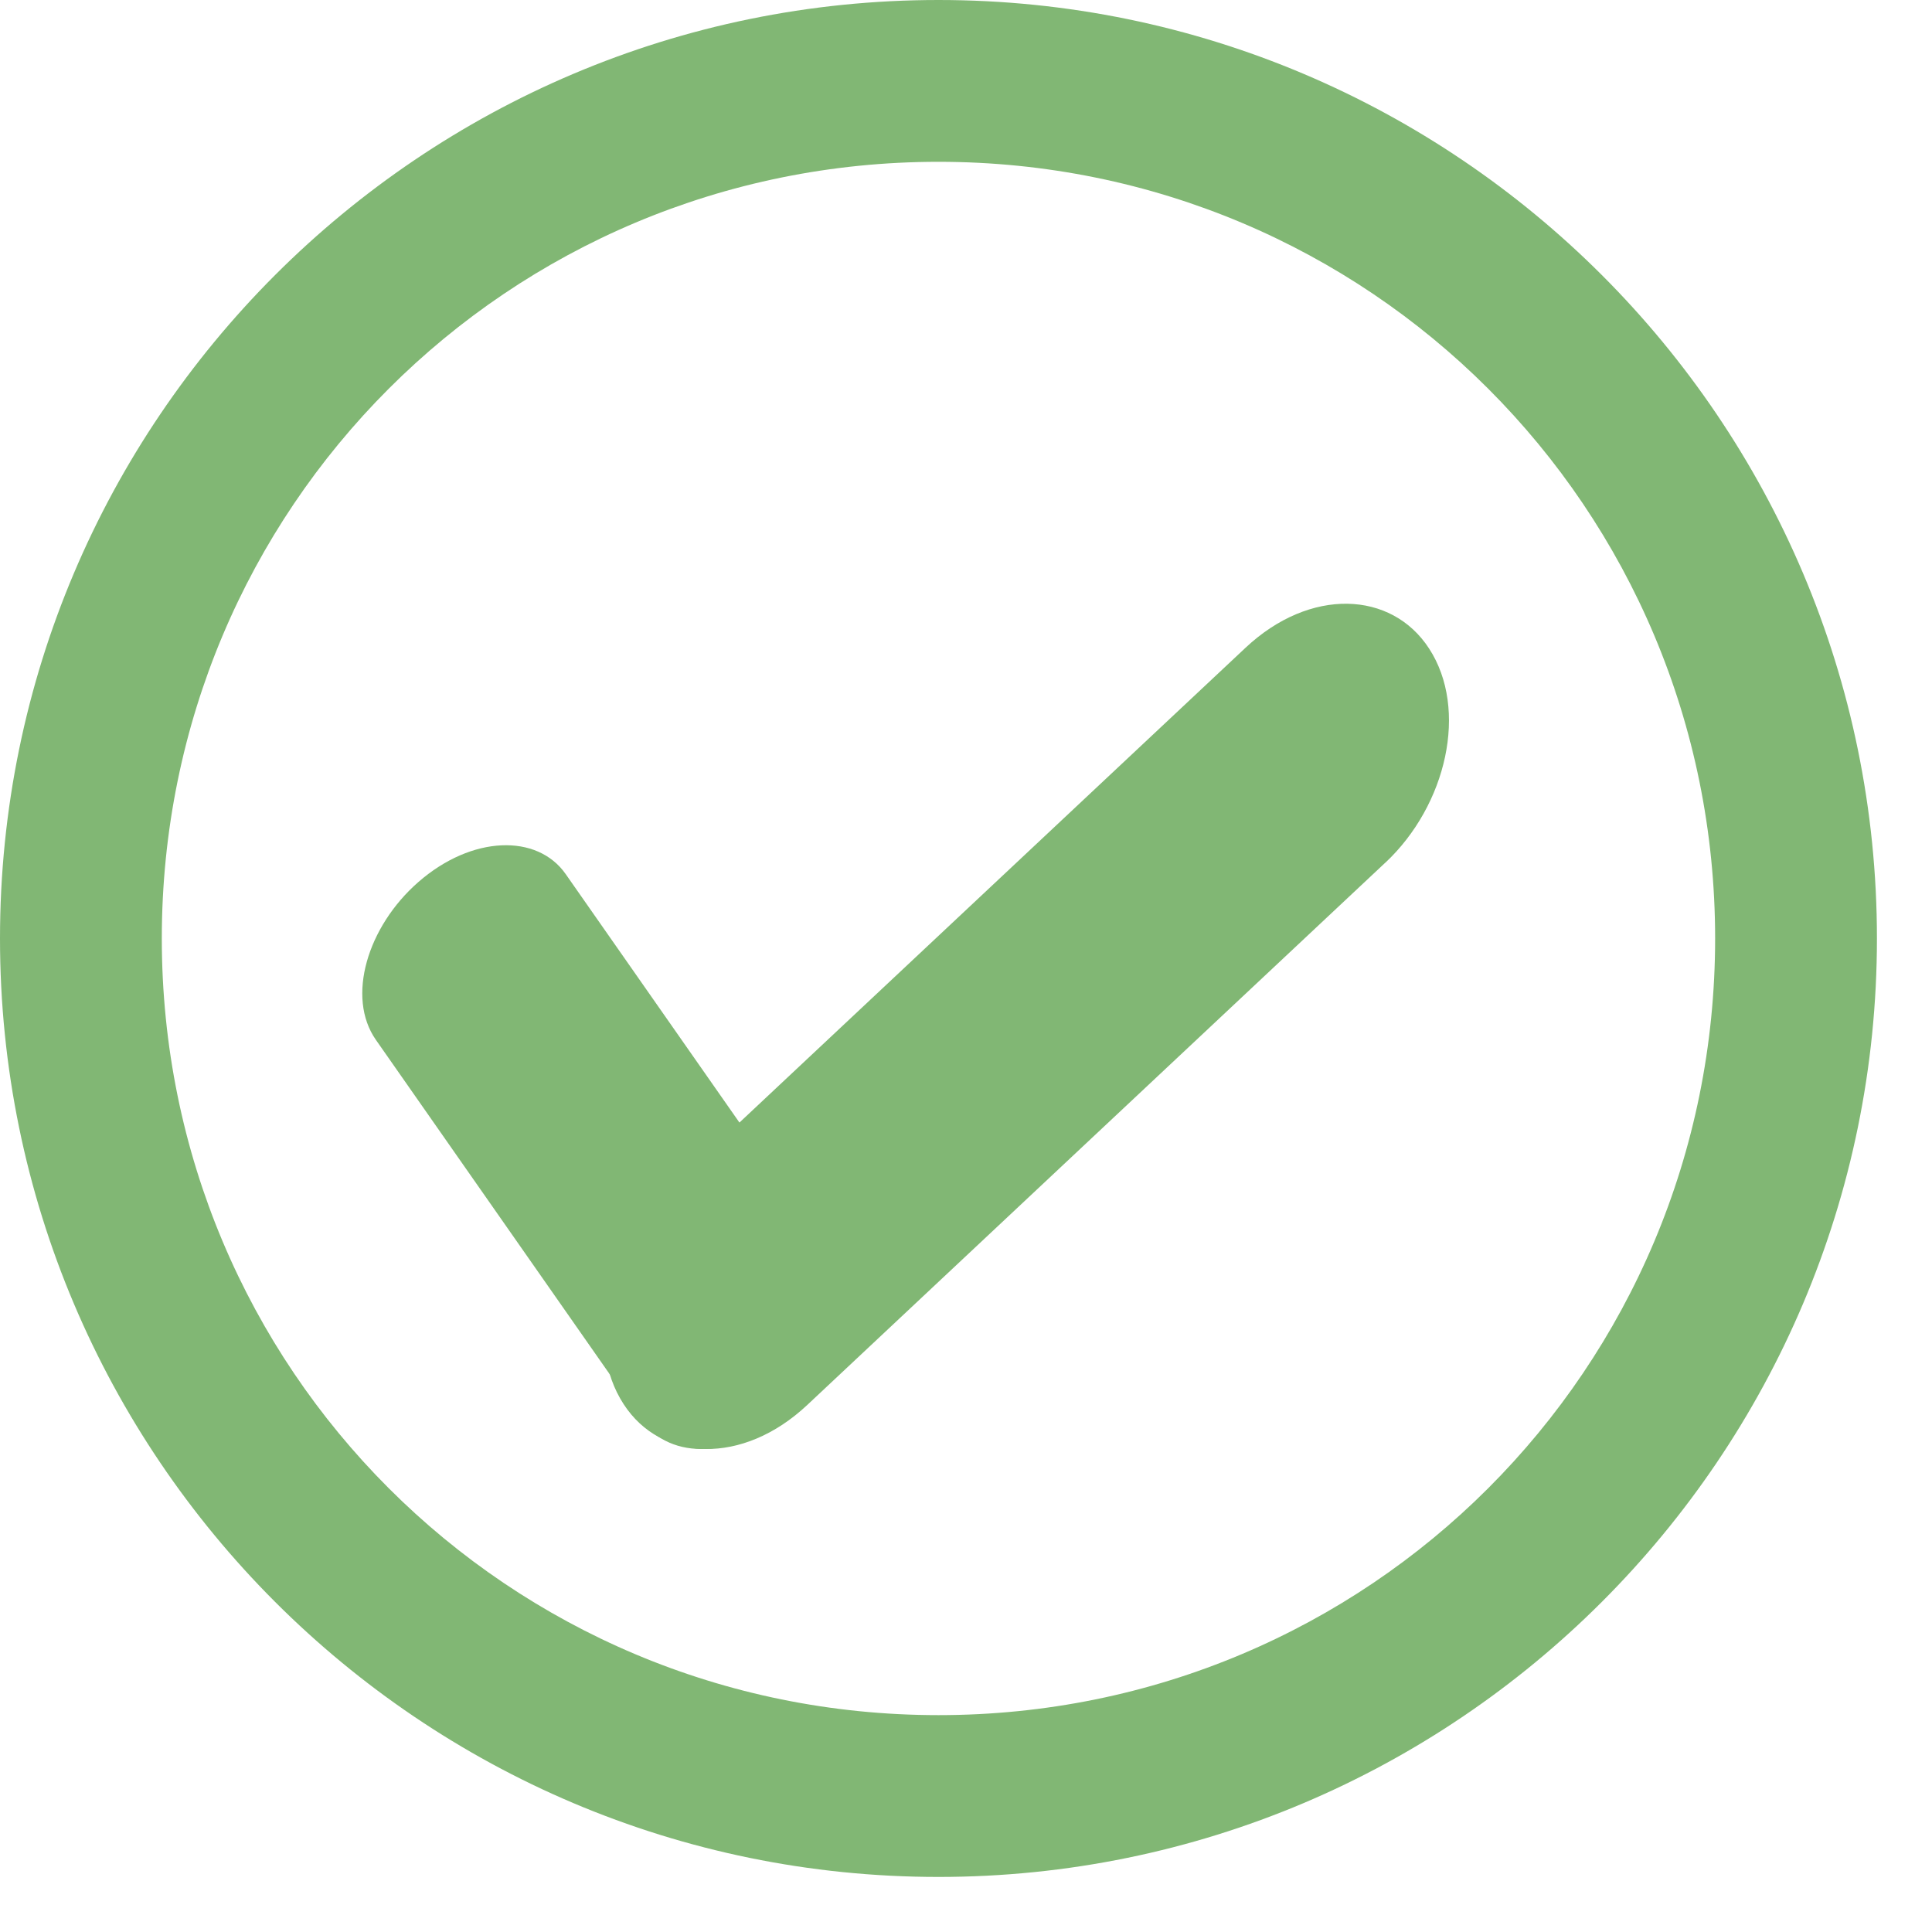
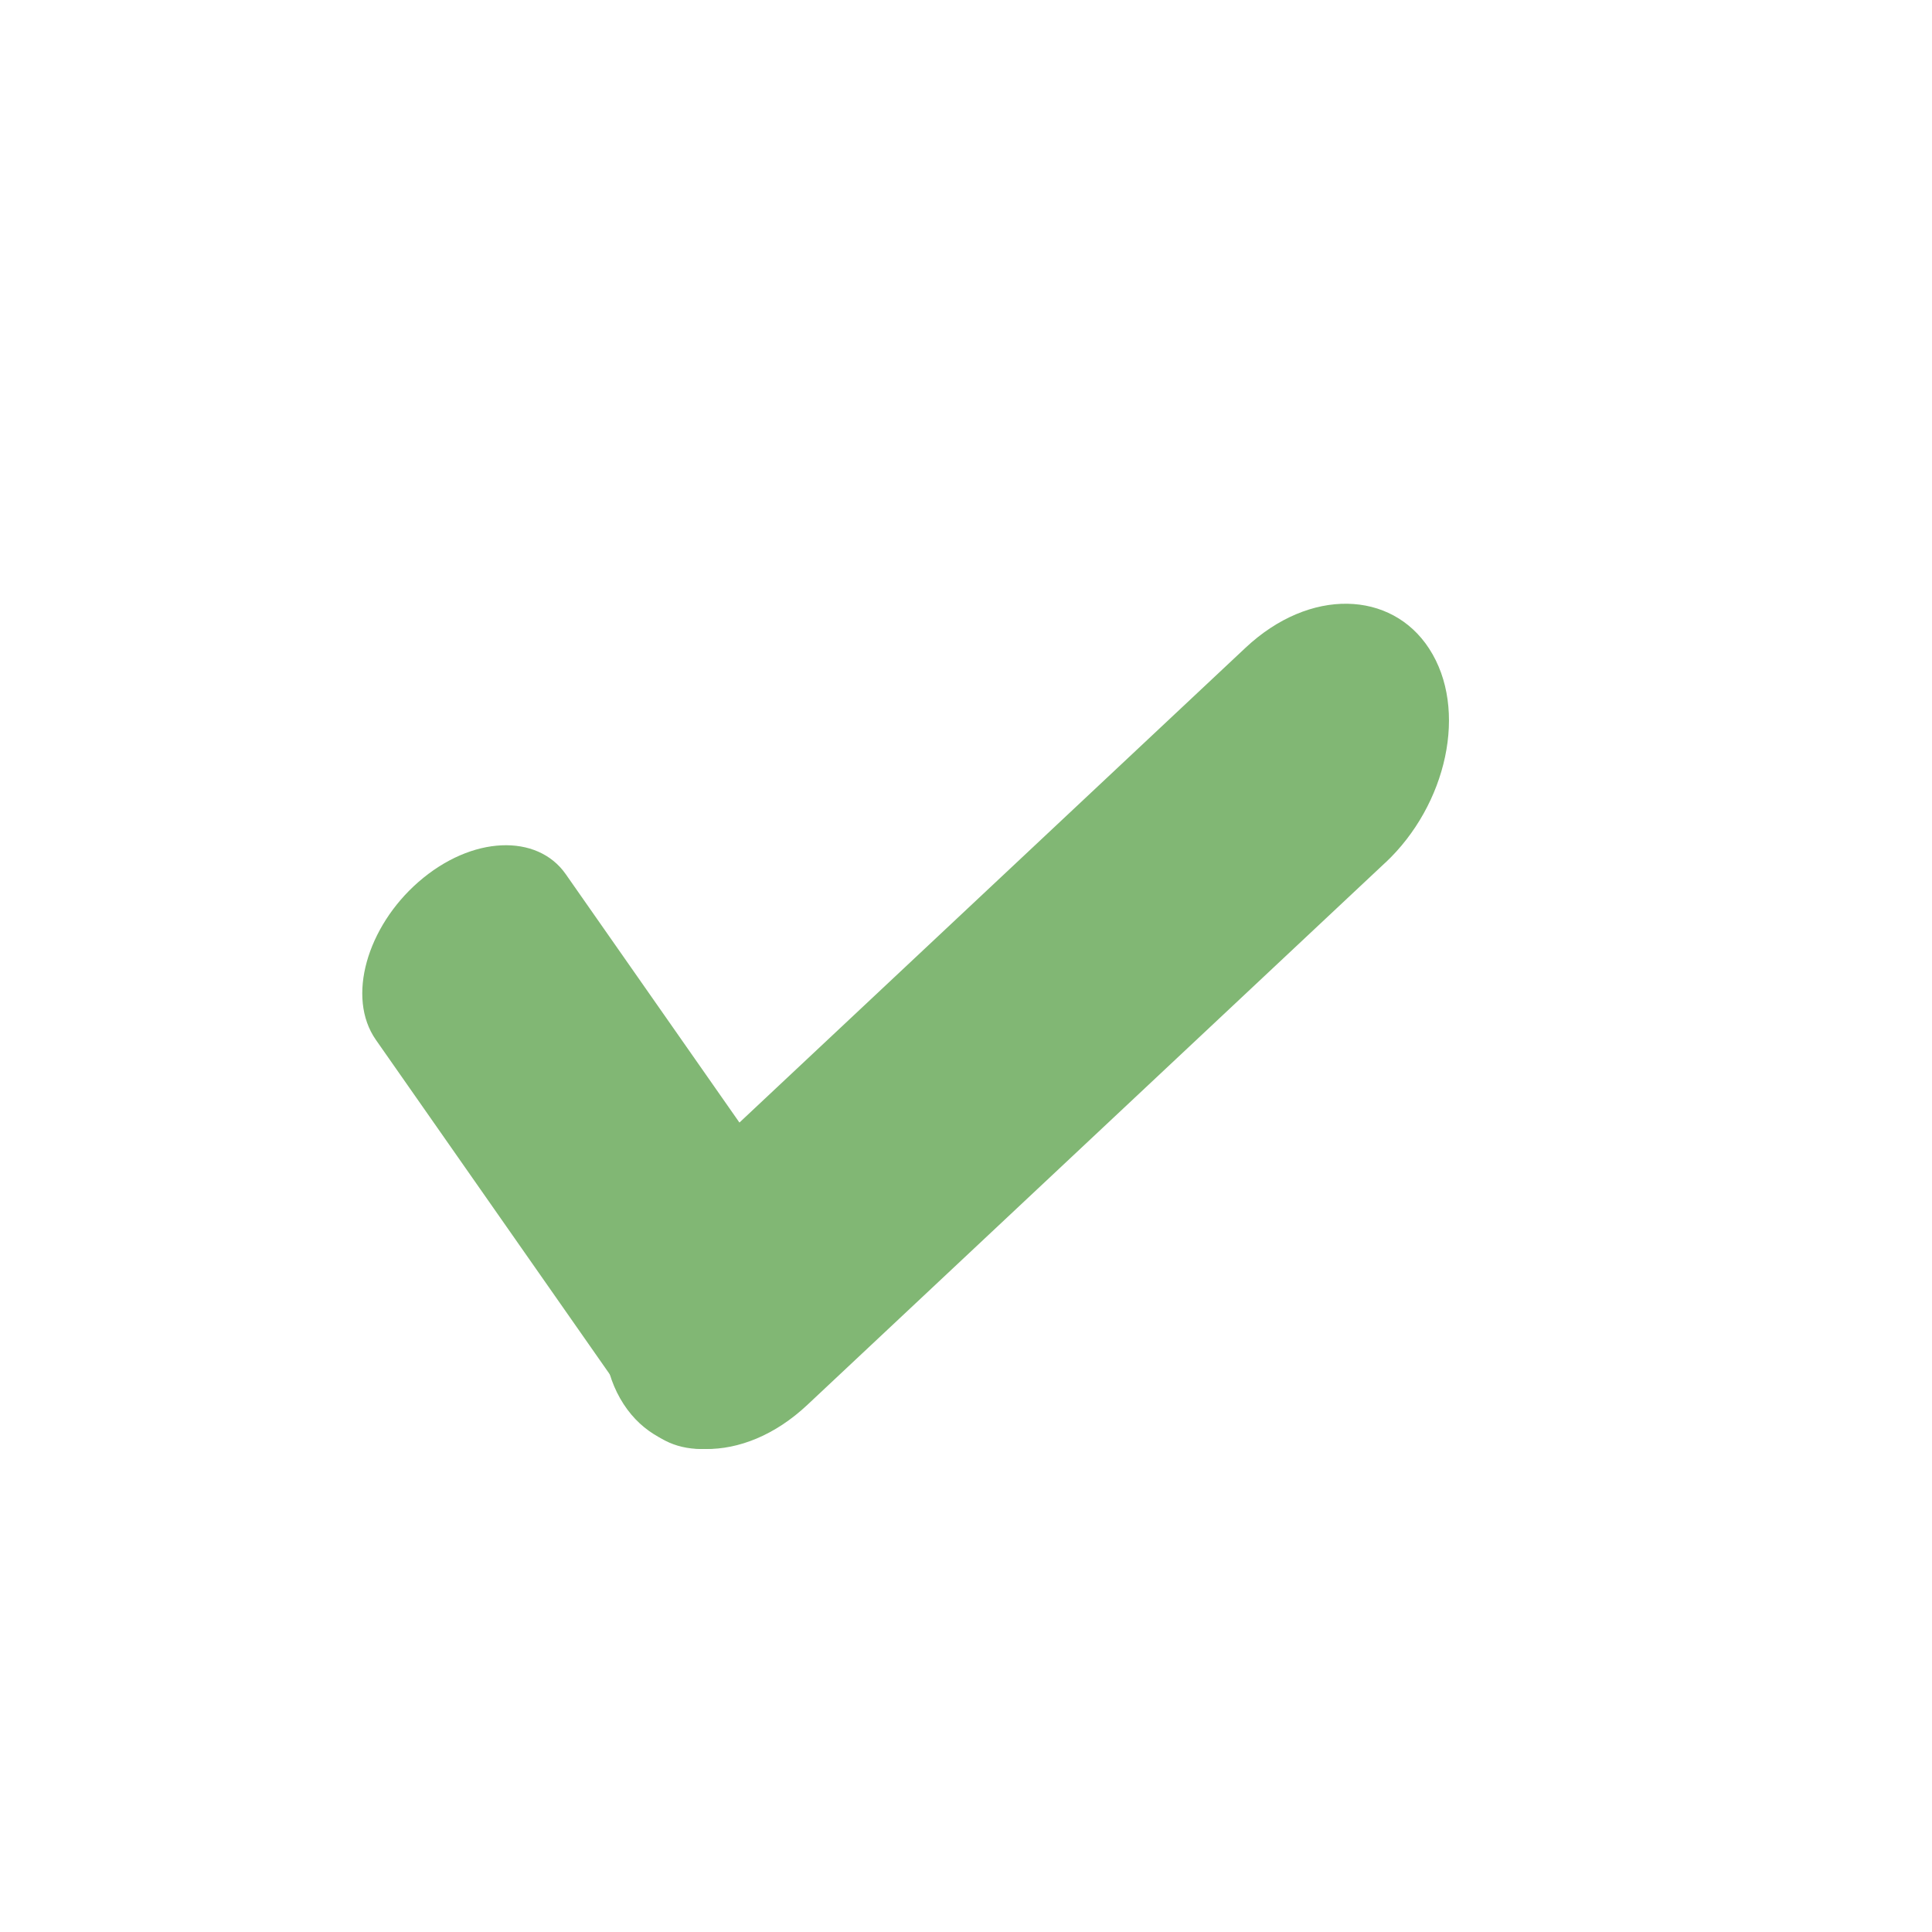
<svg xmlns="http://www.w3.org/2000/svg" width="24" height="24" viewBox="0 0 24 24">
  <g fill="none" fill-rule="evenodd">
    <g fill="#81B774" fill-rule="nonzero">
      <g>
        <g>
-           <path d="M11.658 2.01c5.347 0 9.648 4.301 9.648 9.648 0 5.347-4.301 9.648-9.648 9.648-5.347 0-9.648-4.301-9.648-9.648 0-5.347 4.301-9.648 9.648-9.648m0-2.01C5.226 0 0 5.226 0 11.658c0 6.432 5.226 11.658 11.658 11.658 6.432 0 11.658-5.226 11.658-11.658C23.316 5.226 18.09 0 11.658 0z" transform="translate(-640 -425) translate(83 406) translate(557 19)" />
          <path d="M17.209 10.717c.764-.716 1.034-1.907.544-2.66-.467-.72-1.48-.762-2.281-.01l-7.18 6.736c-.765.716-1.035 1.907-.545 2.66.467.72 1.48.762 2.281.01l7.18-6.736z" transform="translate(-640 -425) translate(83 406) translate(557 19)" />
          <path d="M7.027 10.858c-.352-.503-1.165-.482-1.83.099-.634.554-.897 1.431-.528 1.96l3.304 4.725c.352.503 1.165.482 1.83-.099.634-.554.897-1.431.528-1.96l-3.304-4.725z" transform="translate(-640 -425) translate(83 406) translate(557 19)" />
        </g>
      </g>
    </g>
  </g>
</svg>